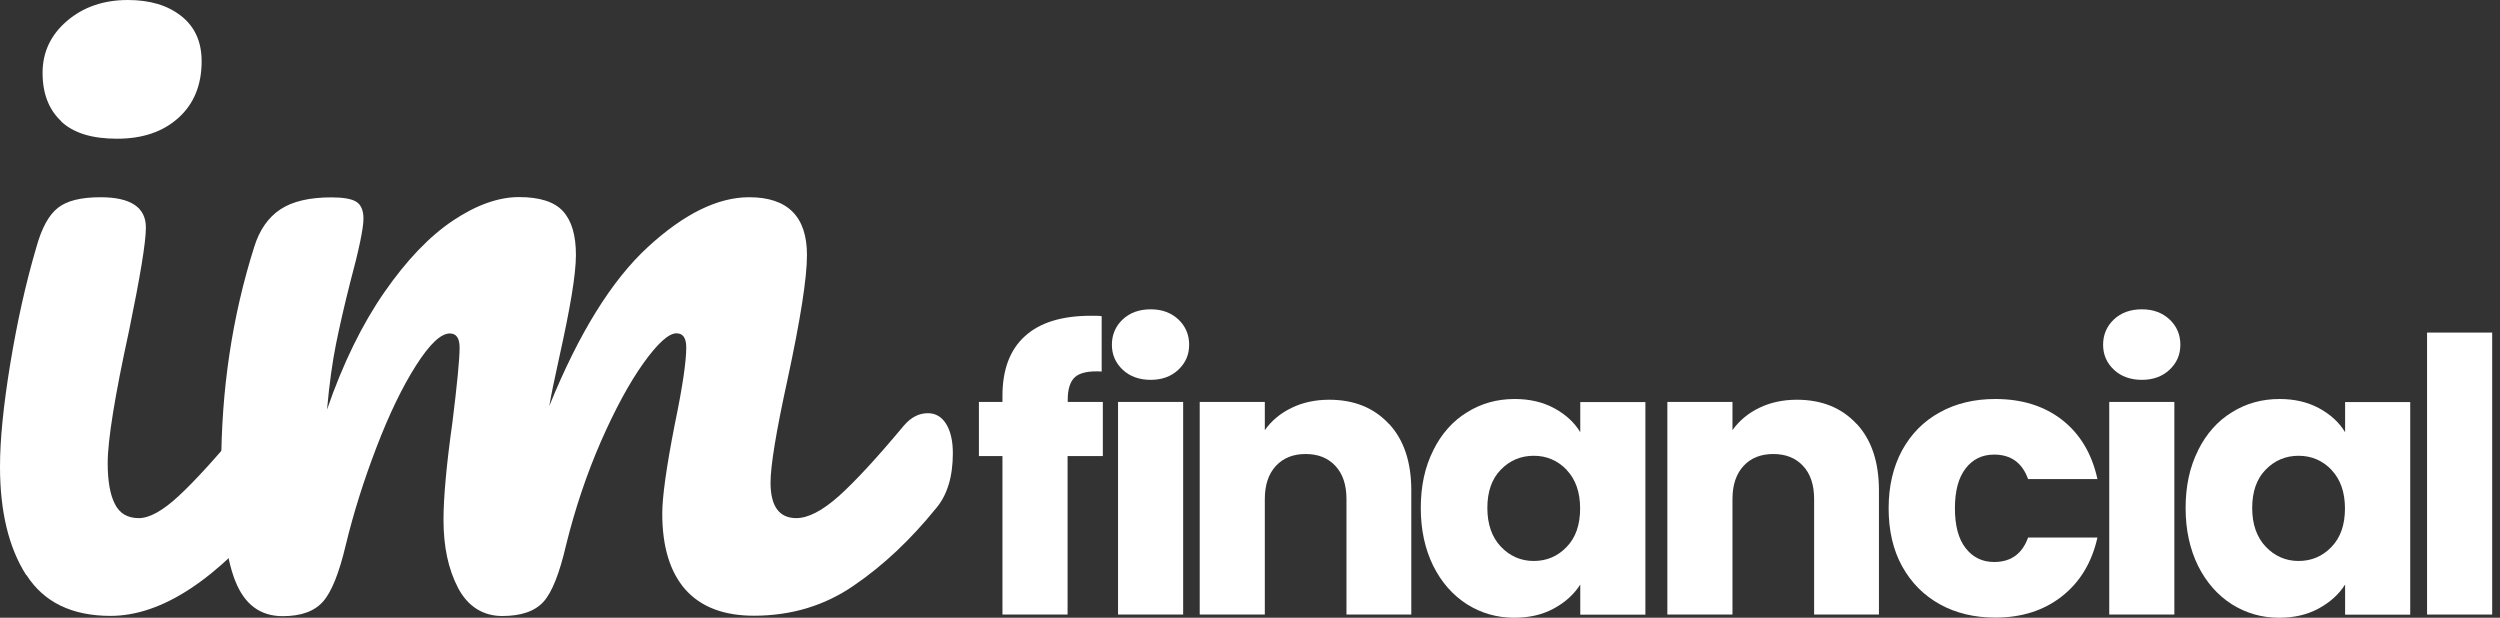
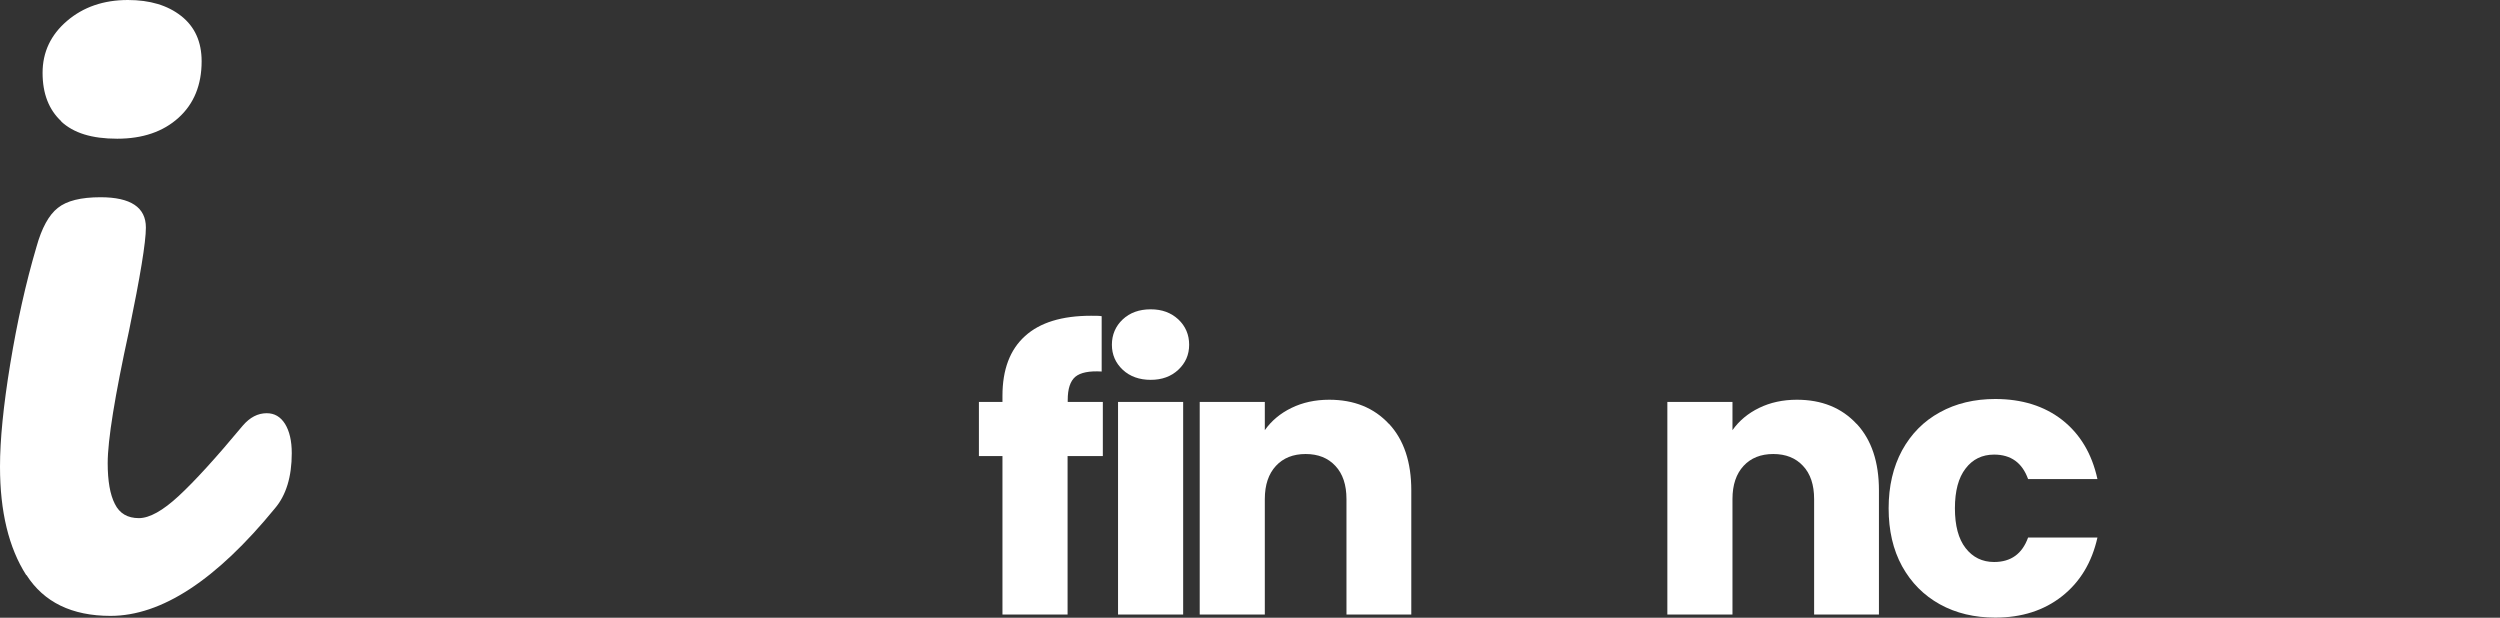
<svg xmlns="http://www.w3.org/2000/svg" width="259" height="64" viewBox="0 0 259 64" fill="none">
  <rect x="0" y="0" width="259" height="64" fill="#333333" stroke="none" />
  <path d="M2.713 59.575C0.91 56.756 0 53.011 0 48.342C0 45.583 0.349 42.036 1.061 37.701C1.774 33.38 2.668 29.333 3.775 25.588C4.32 23.618 5.063 22.269 5.988 21.541C6.913 20.798 8.383 20.434 10.414 20.434C13.537 20.434 15.114 21.48 15.114 23.572C15.114 25.103 14.522 28.666 13.37 34.26C11.9 41.005 11.157 45.583 11.157 47.978C11.157 49.813 11.4 51.238 11.9 52.208C12.385 53.193 13.219 53.678 14.386 53.678C15.493 53.678 16.872 52.905 18.524 51.374C20.177 49.843 22.39 47.418 25.149 44.098C25.892 43.234 26.71 42.809 27.635 42.809C28.438 42.809 29.06 43.173 29.53 43.916C29.985 44.659 30.227 45.659 30.227 46.948C30.227 49.403 29.636 51.313 28.484 52.663C22.405 60.091 16.736 63.805 11.445 63.805C7.458 63.805 4.548 62.395 2.744 59.575H2.713ZM6.352 12.567C5.063 11.369 4.411 9.702 4.411 7.549C4.411 5.397 5.26 3.608 6.943 2.168C8.626 0.728 10.733 0 13.249 0C15.523 0 17.357 0.546 18.767 1.652C20.177 2.759 20.889 4.32 20.889 6.352C20.889 8.807 20.086 10.763 18.494 12.203C16.902 13.643 14.78 14.371 12.142 14.371C9.505 14.371 7.625 13.78 6.336 12.582L6.352 12.567Z" fill="white" />
-   <path d="M24.345 60.12C23.39 57.664 22.92 53.738 22.92 48.341C22.92 40.367 24.057 32.788 26.331 25.602C26.877 23.829 27.787 22.525 29.045 21.691C30.303 20.858 32.061 20.448 34.335 20.448C35.563 20.448 36.427 20.6 36.912 20.903C37.397 21.206 37.655 21.797 37.655 22.646C37.655 23.632 37.2 25.845 36.276 29.271C35.654 31.727 35.169 33.864 34.805 35.668C34.441 37.472 34.123 39.731 33.88 42.429C35.533 37.639 37.519 33.591 39.823 30.271C42.127 26.951 44.492 24.481 46.917 22.859C49.343 21.237 51.632 20.418 53.769 20.418C55.907 20.418 57.438 20.903 58.332 21.888C59.226 22.874 59.666 24.375 59.666 26.406C59.666 28.437 59.075 31.924 57.923 37.093C57.438 39.306 57.089 40.959 56.907 42.065C59.969 34.516 63.38 29.028 67.124 25.587C70.869 22.146 74.37 20.433 77.614 20.433C81.601 20.433 83.602 22.434 83.602 26.421C83.602 28.816 82.92 33.136 81.571 39.397C80.404 44.733 79.828 48.265 79.828 49.993C79.828 52.449 80.722 53.677 82.496 53.677C83.724 53.677 85.179 52.919 86.877 51.418C88.559 49.917 90.818 47.477 93.638 44.096C94.38 43.232 95.199 42.808 96.124 42.808C96.927 42.808 97.549 43.172 98.019 43.914C98.473 44.657 98.716 45.658 98.716 46.946C98.716 49.402 98.125 51.312 96.972 52.661C94.335 55.92 91.5 58.589 88.453 60.665C85.421 62.757 81.965 63.788 78.099 63.788C74.977 63.788 72.612 62.879 71.005 61.075C69.413 59.271 68.61 56.633 68.61 53.207C68.61 51.494 69.034 48.417 69.898 44.005C70.702 40.14 71.096 37.472 71.096 36.002C71.096 35.016 70.763 34.531 70.08 34.531C69.277 34.531 68.14 35.562 66.669 37.608C65.199 39.67 63.729 42.383 62.243 45.764C60.773 49.144 59.575 52.707 58.65 56.451C57.968 59.392 57.195 61.363 56.301 62.348C55.406 63.333 53.981 63.818 52.026 63.818C50.07 63.818 48.479 62.848 47.463 60.923C46.447 58.983 45.947 56.648 45.947 53.874C45.947 51.54 46.25 48.159 46.872 43.748C47.357 39.822 47.614 37.245 47.614 36.017C47.614 35.031 47.281 34.546 46.599 34.546C45.674 34.546 44.507 35.653 43.097 37.866C41.687 40.079 40.323 42.899 39.004 46.34C37.685 49.781 36.624 53.146 35.821 56.466C35.139 59.346 34.365 61.302 33.471 62.318C32.577 63.333 31.182 63.834 29.287 63.834C26.953 63.834 25.316 62.606 24.36 60.15L24.345 60.12Z" fill="white" />
  <path d="M114.239 47.25H110.601V63.668H103.855V47.25H101.415V41.642H103.855V41.005C103.855 38.291 104.628 36.23 106.19 34.82C107.736 33.41 110.025 32.713 113.026 32.713C113.527 32.713 113.89 32.713 114.133 32.758V38.489C112.844 38.413 111.935 38.595 111.404 39.034C110.874 39.489 110.616 40.277 110.616 41.444V41.642H114.254V47.25H114.239Z" fill="white" />
  <path d="M116.314 38.306C115.571 37.608 115.192 36.744 115.192 35.713C115.192 34.683 115.571 33.788 116.314 33.091C117.057 32.394 118.027 32.045 119.21 32.045C120.392 32.045 121.317 32.394 122.075 33.091C122.817 33.788 123.196 34.667 123.196 35.713C123.196 36.759 122.817 37.608 122.075 38.306C121.332 39.003 120.377 39.352 119.21 39.352C118.042 39.352 117.057 39.003 116.314 38.306ZM122.575 41.641V63.667H115.829V41.641H122.575Z" fill="white" />
  <path d="M143.905 43.913C145.452 45.581 146.21 47.885 146.21 50.796V63.666H139.494V51.705C139.494 50.235 139.115 49.083 138.342 48.264C137.584 47.445 136.553 47.036 135.265 47.036C133.976 47.036 132.945 47.445 132.187 48.264C131.429 49.083 131.035 50.219 131.035 51.705V63.666H124.29V41.639H131.035V44.565C131.718 43.595 132.642 42.822 133.794 42.261C134.946 41.7 136.25 41.412 137.705 41.412C140.282 41.412 142.344 42.246 143.89 43.913H143.905Z" fill="white" />
-   <path d="M148.481 46.657C149.33 44.944 150.498 43.625 151.983 42.715C153.454 41.791 155.106 41.336 156.925 41.336C158.471 41.336 159.836 41.654 161.018 42.291C162.185 42.928 163.095 43.746 163.716 44.777V41.654H170.462V63.68H163.716V60.558C163.064 61.589 162.14 62.407 160.972 63.044C159.805 63.68 158.441 63.999 156.88 63.999C155.091 63.999 153.454 63.529 151.983 62.604C150.513 61.664 149.345 60.345 148.481 58.617C147.632 56.889 147.193 54.903 147.193 52.63C147.193 50.356 147.617 48.385 148.481 46.672V46.657ZM162.306 48.673C161.367 47.703 160.23 47.218 158.896 47.218C157.562 47.218 156.41 47.703 155.485 48.658C154.545 49.613 154.09 50.947 154.09 52.63C154.09 54.312 154.56 55.646 155.485 56.631C156.425 57.617 157.562 58.117 158.896 58.117C160.23 58.117 161.382 57.632 162.306 56.662C163.246 55.692 163.701 54.358 163.701 52.675C163.701 50.992 163.231 49.658 162.306 48.688V48.673Z" fill="white" />
  <path d="M192.354 43.913C193.9 45.581 194.658 47.885 194.658 50.796V63.666H187.943V51.705C187.943 50.235 187.564 49.083 186.791 48.264C186.033 47.445 185.002 47.036 183.713 47.036C182.425 47.036 181.394 47.445 180.636 48.264C179.878 49.083 179.484 50.219 179.484 51.705V63.666H172.738V41.639H179.484V44.565C180.166 43.595 181.091 42.822 182.243 42.261C183.395 41.7 184.699 41.412 186.154 41.412C188.731 41.412 190.793 42.246 192.339 43.913H192.354Z" fill="white" />
  <path d="M197.057 46.657C197.997 44.944 199.3 43.625 200.968 42.715C202.635 41.791 204.56 41.336 206.713 41.336C209.472 41.336 211.791 42.064 213.641 43.504C215.49 44.959 216.718 46.99 217.294 49.628H210.109C209.502 47.945 208.335 47.096 206.592 47.096C205.349 47.096 204.363 47.581 203.636 48.536C202.893 49.492 202.529 50.871 202.529 52.66C202.529 54.449 202.893 55.828 203.636 56.783C204.379 57.738 205.364 58.223 206.592 58.223C208.335 58.223 209.502 57.374 210.109 55.692H217.294C216.718 58.269 215.49 60.3 213.626 61.77C211.761 63.241 209.457 63.984 206.713 63.984C204.56 63.984 202.635 63.529 200.968 62.604C199.3 61.679 197.997 60.361 197.057 58.663C196.117 56.95 195.662 54.949 195.662 52.66C195.662 50.371 196.132 48.37 197.057 46.657Z" fill="white" />
-   <path d="M219.003 38.306C218.26 37.608 217.881 36.744 217.881 35.713C217.881 34.683 218.26 33.788 219.003 33.091C219.745 32.394 220.716 32.045 221.898 32.045C223.08 32.045 224.005 32.394 224.763 33.091C225.506 33.788 225.885 34.667 225.885 35.713C225.885 36.759 225.506 37.608 224.763 38.306C224.02 39.003 223.065 39.352 221.898 39.352C220.731 39.352 219.745 39.003 219.003 38.306ZM225.263 41.641V63.667H218.518V41.641H225.263Z" fill="white" />
-   <path d="M227.718 46.657C228.567 44.944 229.734 43.625 231.22 42.715C232.69 41.791 234.343 41.336 236.162 41.336C237.708 41.336 239.072 41.654 240.255 42.291C241.422 42.928 242.332 43.746 242.953 44.777V41.654H249.699V63.68H242.953V60.558C242.301 61.589 241.377 62.407 240.209 63.044C239.042 63.68 237.678 63.999 236.116 63.999C234.328 63.999 232.69 63.529 231.22 62.604C229.75 61.664 228.582 60.345 227.718 58.617C226.869 56.889 226.43 54.903 226.43 52.63C226.43 50.356 226.854 48.385 227.718 46.672V46.657ZM241.543 48.673C240.603 47.703 239.466 47.218 238.132 47.218C236.798 47.218 235.646 47.703 234.722 48.658C233.782 49.613 233.327 50.947 233.327 52.63C233.327 54.312 233.797 55.646 234.722 56.631C235.662 57.617 236.798 58.117 238.132 58.117C239.466 58.117 240.619 57.632 241.543 56.662C242.483 55.692 242.938 54.358 242.938 52.675C242.938 50.992 242.468 49.658 241.543 48.688V48.673Z" fill="white" />
-   <path d="M258.19 34.455V63.667H251.444V34.455H258.19Z" fill="white" />
</svg>